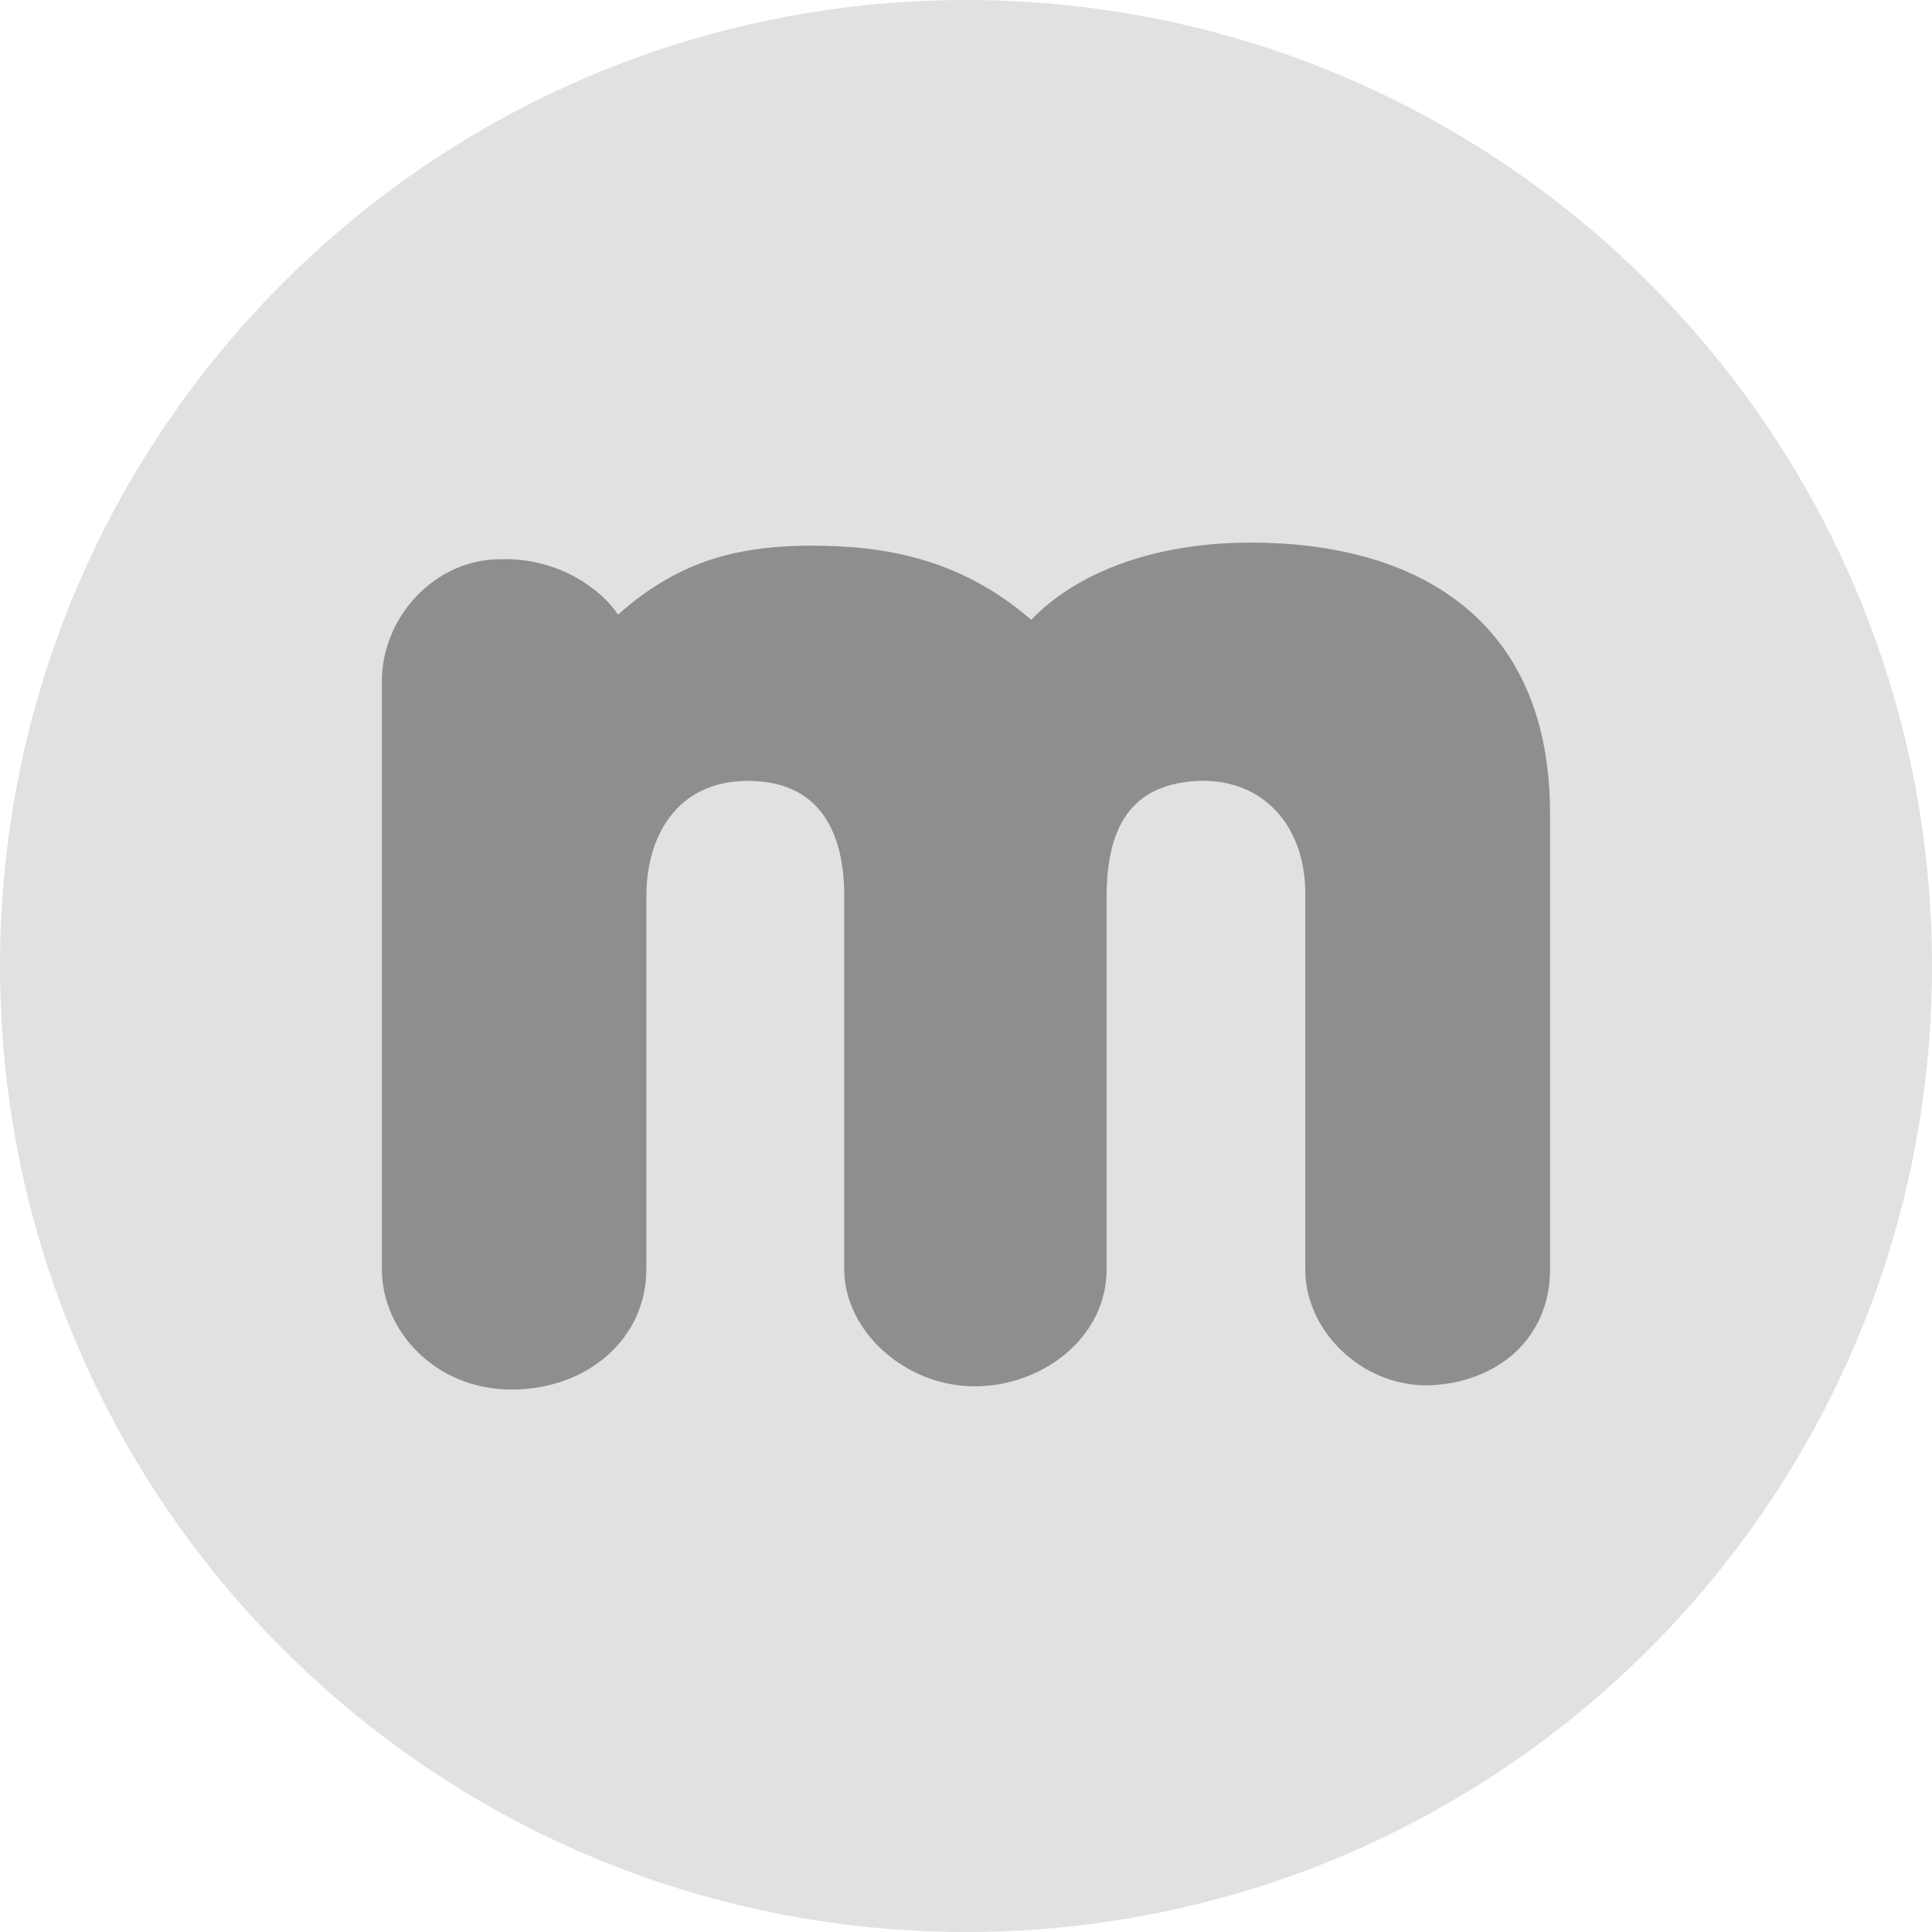
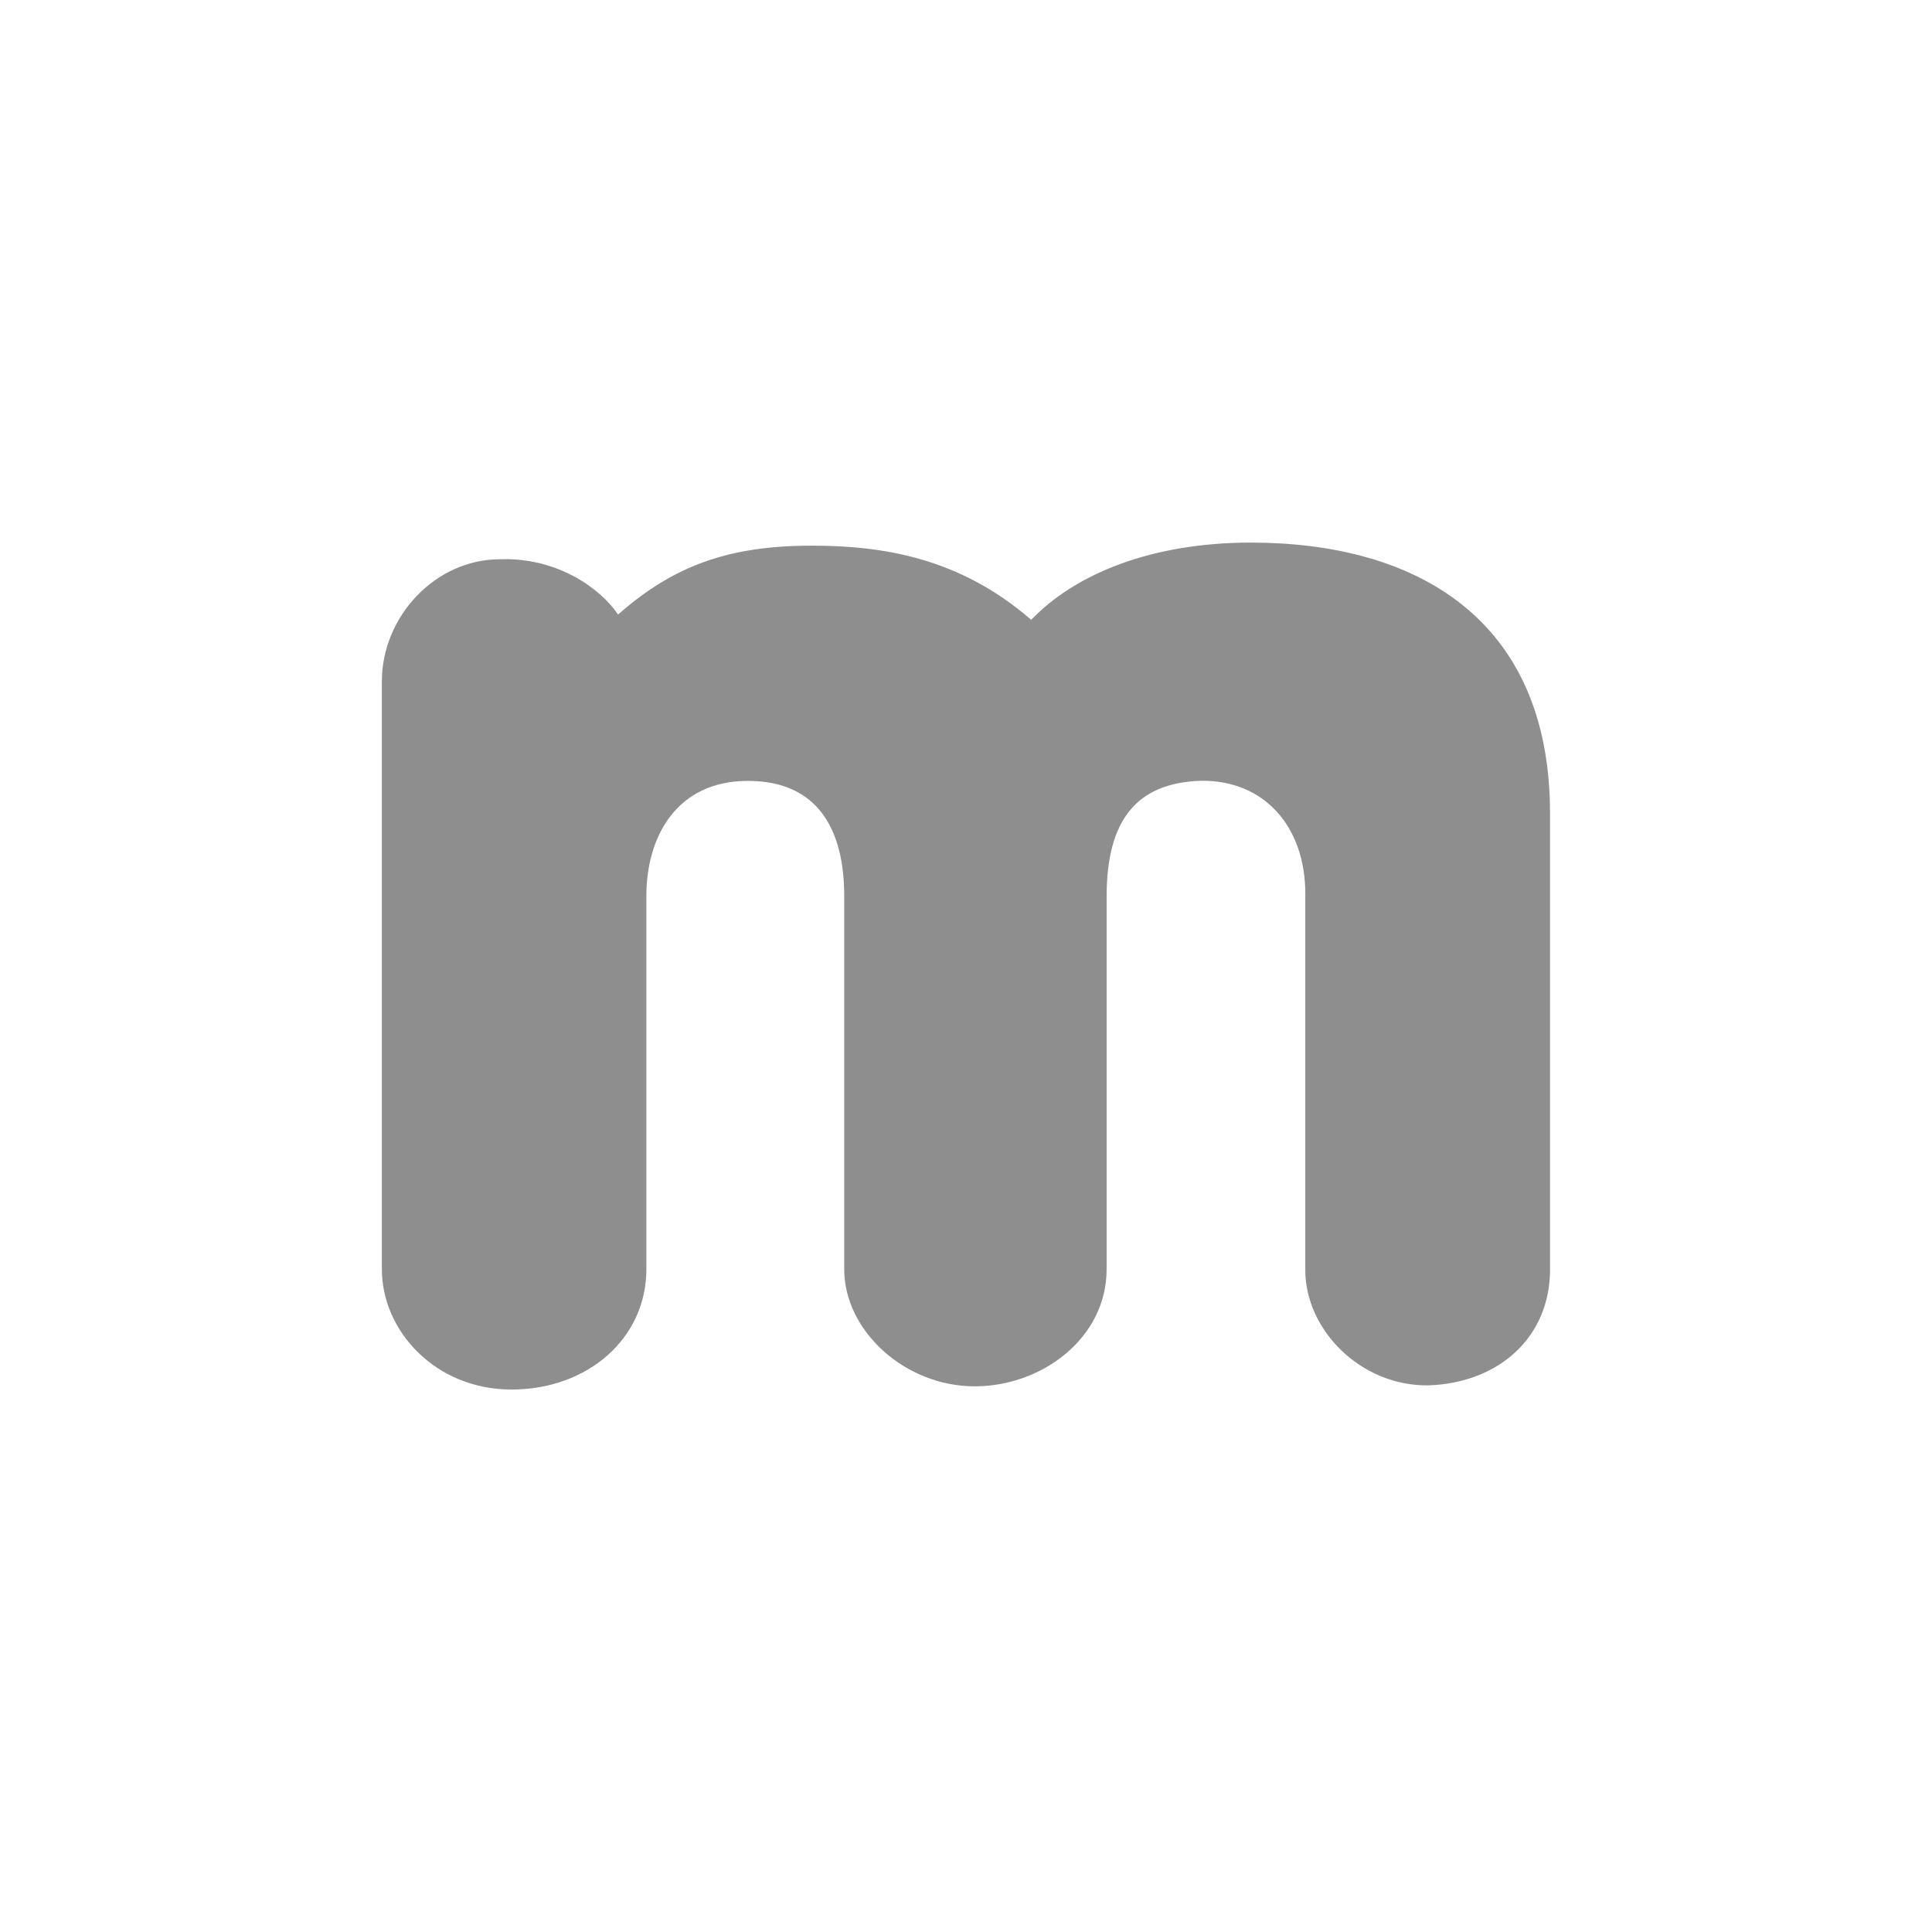
<svg xmlns="http://www.w3.org/2000/svg" width="100%" height="100%" viewBox="0 0 32 32" version="1.1" xml:space="preserve" style="fill-rule:evenodd;clip-rule:evenodd;stroke-linejoin:round;stroke-miterlimit:2;">
-   <path d="M0,16.001C0,7.164 7.162,0 16,0C24.835,0 32,7.164 32,16.001C32,24.838 24.835,32 16,32C7.162,32 0,24.837 0,16.001Z" style="fill:rgb(225,225,225);fill-rule:nonzero;" />
  <path d="M25.673,21.023L25.673,13.471C25.673,10.232 23.439,8.987 20.718,8.987C19.068,8.987 17.809,9.507 17.08,10.266C15.885,9.229 14.604,9.038 13.444,9.038C12.075,9.038 11.158,9.367 10.237,10.179C9.963,9.767 9.251,9.229 8.283,9.263C7.208,9.263 6.325,10.213 6.325,11.287L6.325,21.023C6.325,22.04 7.208,23.015 8.473,23.015C9.738,23.015 10.706,22.165 10.706,21.023L10.706,14.84C10.706,13.854 11.21,12.934 12.387,12.934C13.566,12.934 13.983,13.767 13.983,14.84L13.983,21.023C13.983,22.04 14.985,22.962 16.146,22.962C17.255,22.962 18.329,22.165 18.329,21.023L18.329,14.853C18.329,13.576 18.829,12.968 19.887,12.932C20.943,12.916 21.62,13.695 21.62,14.802L21.62,21.039C21.62,22.024 22.535,22.961 23.66,22.946C24.81,22.907 25.674,22.164 25.674,21.021L25.674,21.023L25.672,21.023L25.672,21.022L25.673,21.023Z" style="fill:rgb(142,142,143);fill-rule:nonzero;" />
</svg>